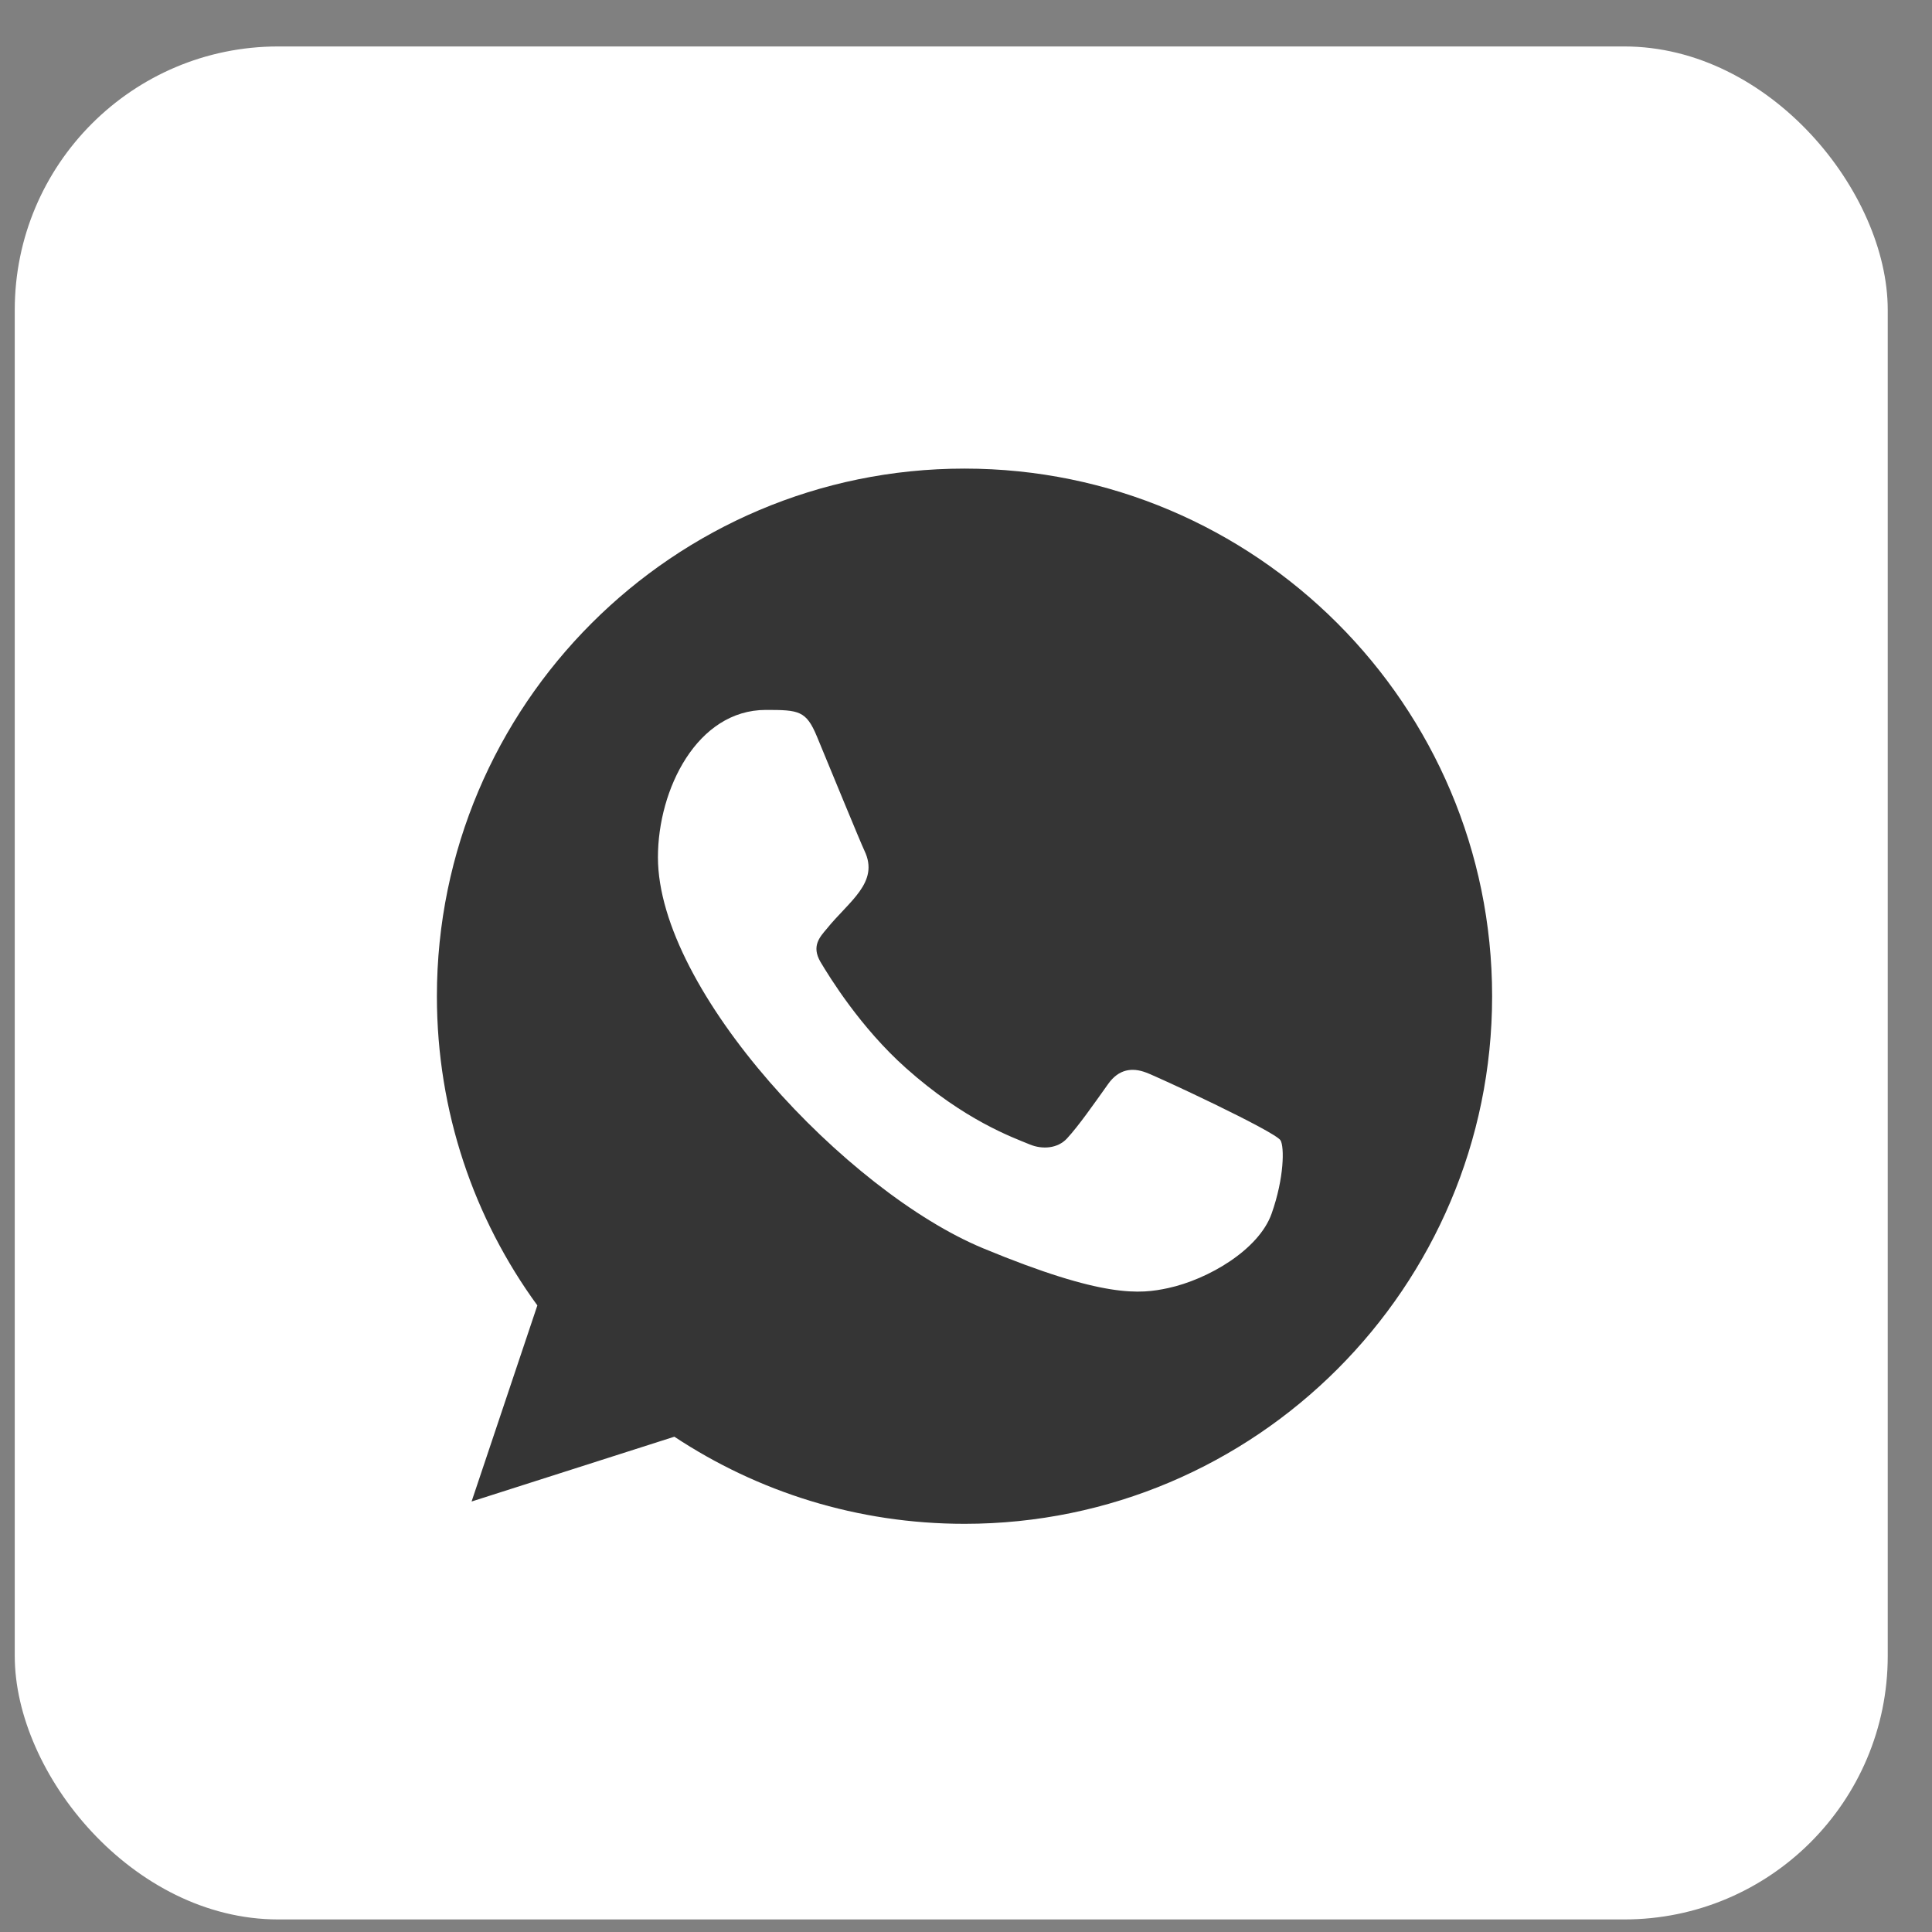
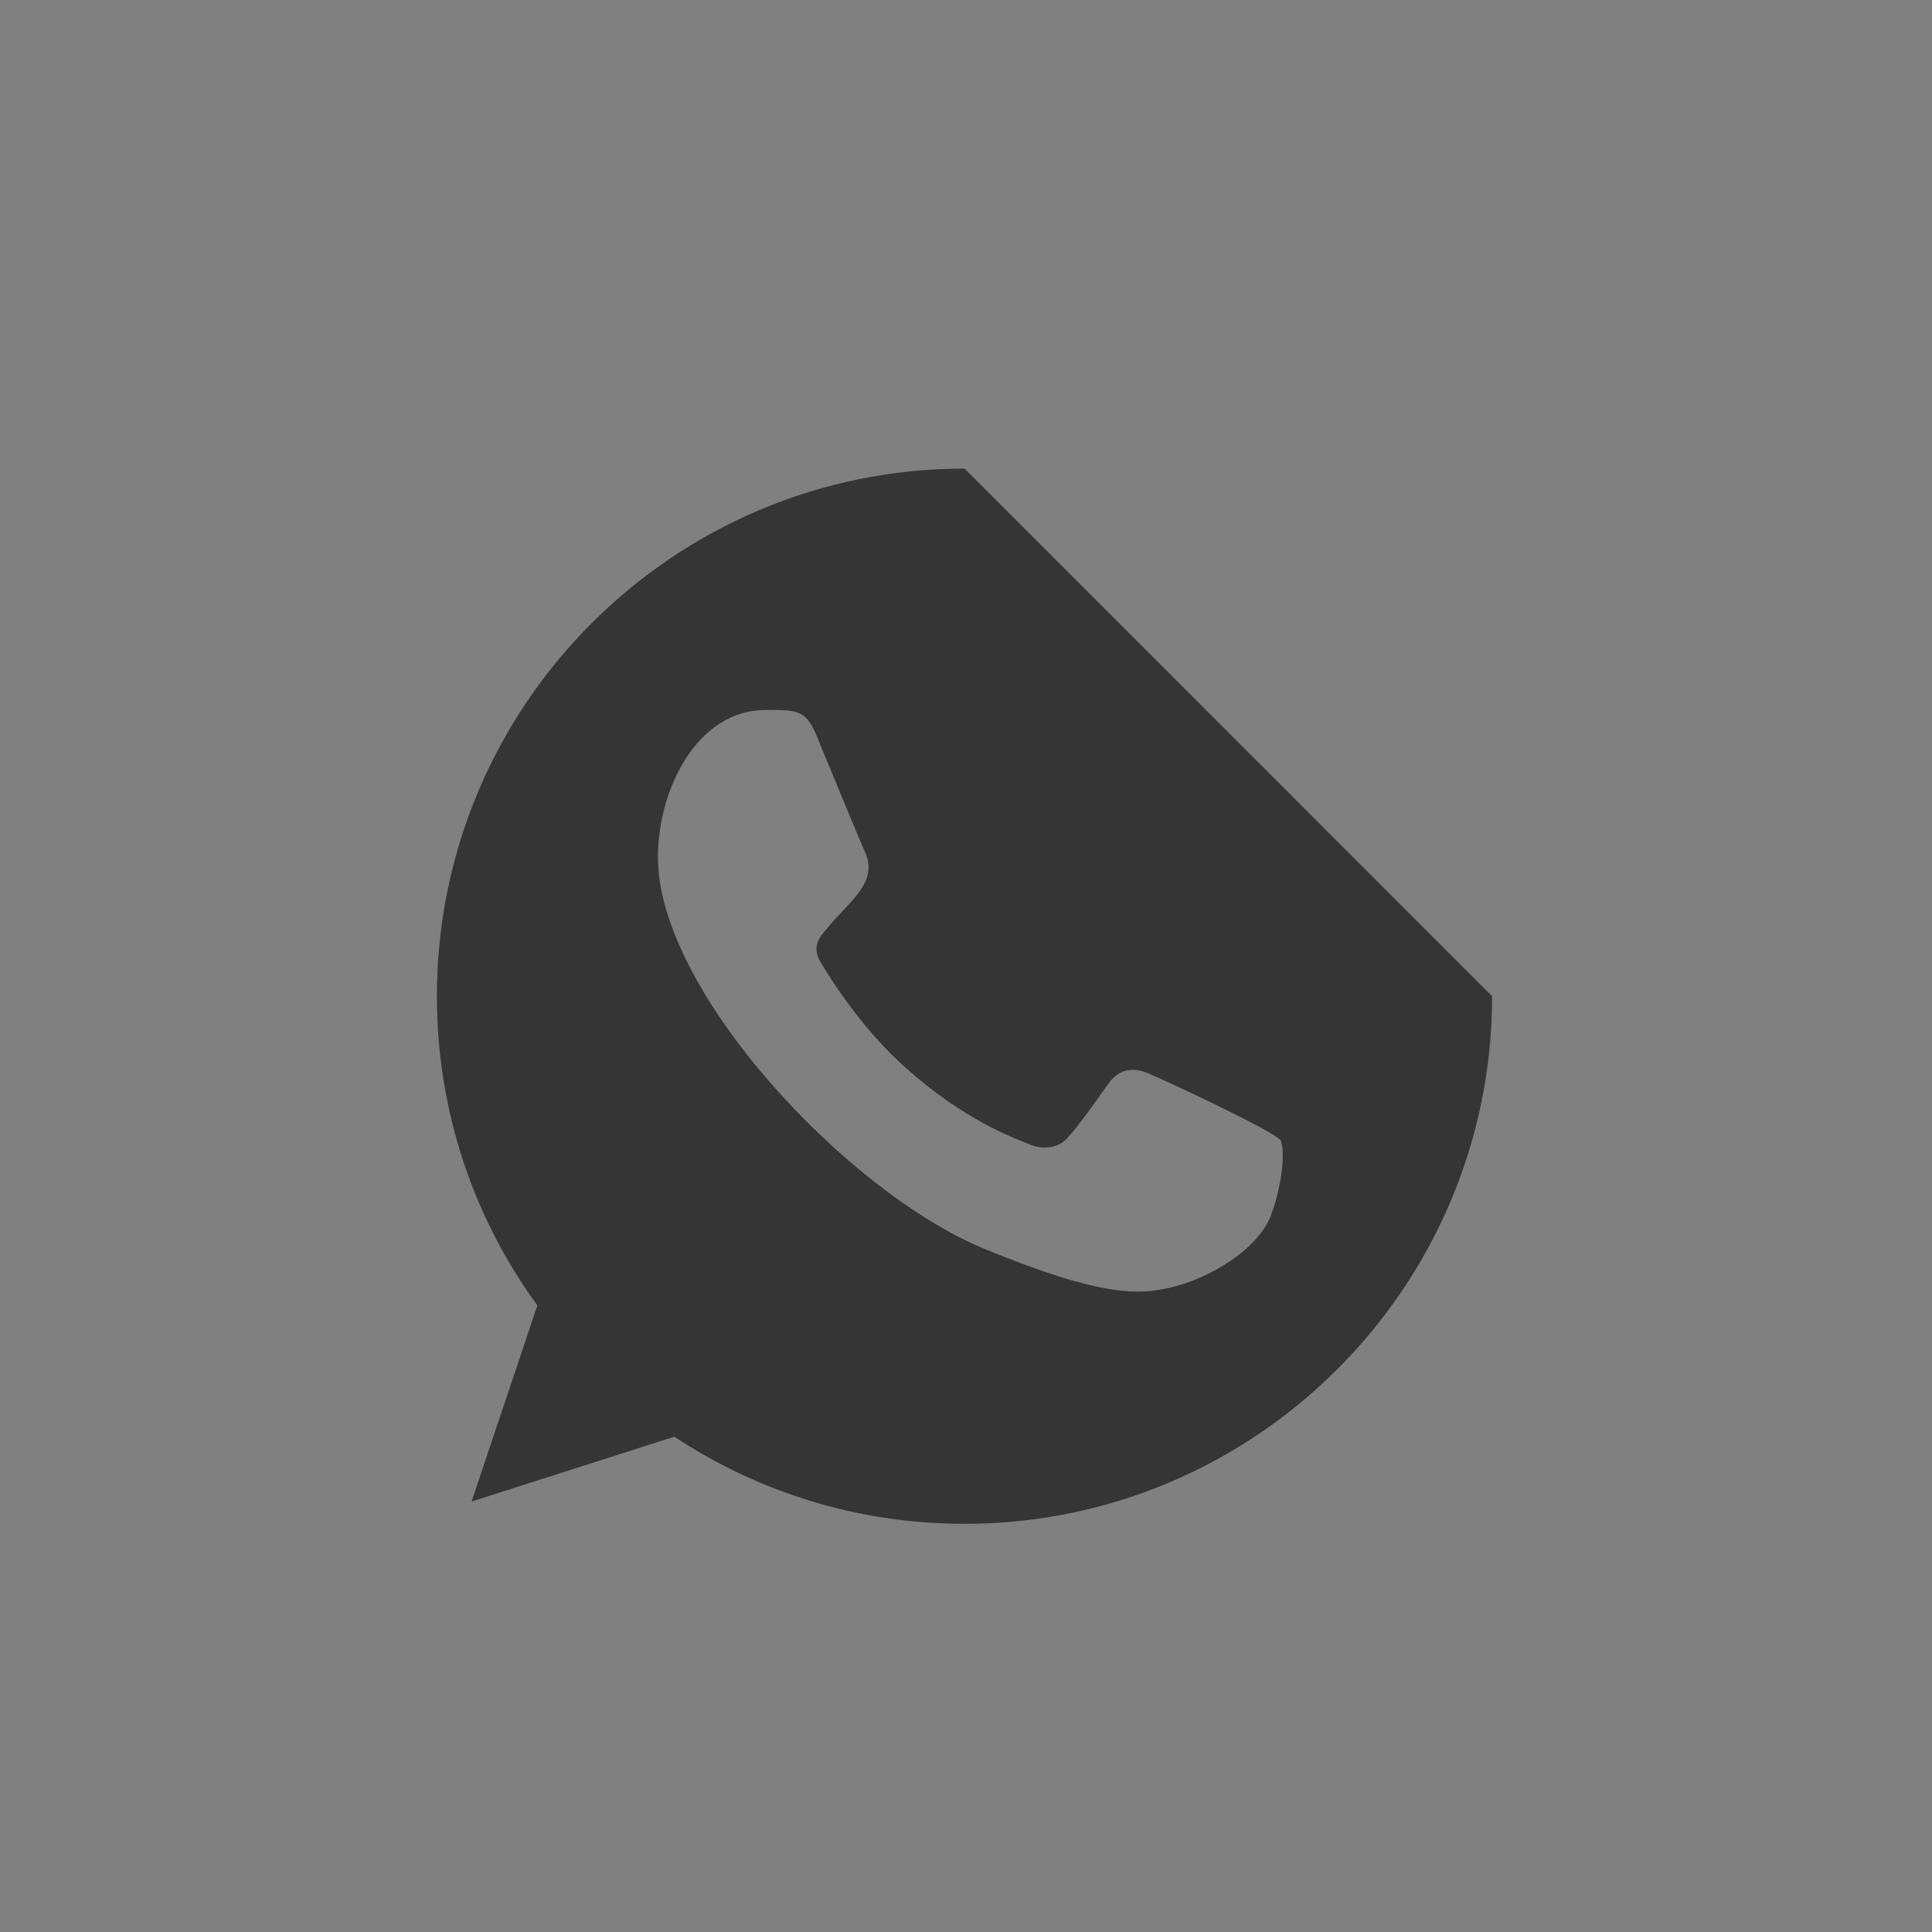
<svg xmlns="http://www.w3.org/2000/svg" width="22" height="22" viewBox="0 0 22 22" fill="none">
  <rect x="0" y="0" width="22" height="22" fill="#808080" stroke="none" />
-   <rect x="0.168" y="0.529" width="21.328" height="21.328" rx="3" fill="white" />
-   <path fill-rule="evenodd" clip-rule="evenodd" d="M14.48 13.82C14.335 14.23 13.759 14.569 13.3 14.668C12.986 14.735 12.576 14.787 11.196 14.215C9.645 13.573 7.492 11.284 7.492 9.762C7.492 8.986 7.939 8.084 8.721 8.084C9.097 8.084 9.18 8.091 9.303 8.388C9.448 8.738 9.801 9.599 9.844 9.688C10.017 10.05 9.667 10.262 9.413 10.578C9.332 10.673 9.24 10.775 9.342 10.952C9.445 11.125 9.798 11.701 10.317 12.163C10.987 12.76 11.531 12.951 11.726 13.032C11.871 13.092 12.044 13.078 12.149 12.965C12.283 12.82 12.45 12.58 12.619 12.343C12.739 12.174 12.891 12.153 13.05 12.213C13.158 12.25 14.524 12.885 14.582 12.986C14.625 13.06 14.625 13.41 14.48 13.82ZM10.984 5.336H10.981C7.669 5.336 4.975 8.031 4.975 11.344C4.975 12.658 5.398 13.877 6.119 14.865L5.37 17.098L7.679 16.36C8.629 16.988 9.762 17.352 10.984 17.352C14.296 17.352 16.991 14.657 16.991 11.344C16.991 8.031 14.296 5.336 10.984 5.336Z" fill="#353535" />
+   <path fill-rule="evenodd" clip-rule="evenodd" d="M14.48 13.82C14.335 14.23 13.759 14.569 13.3 14.668C12.986 14.735 12.576 14.787 11.196 14.215C9.645 13.573 7.492 11.284 7.492 9.762C7.492 8.986 7.939 8.084 8.721 8.084C9.097 8.084 9.18 8.091 9.303 8.388C9.448 8.738 9.801 9.599 9.844 9.688C10.017 10.05 9.667 10.262 9.413 10.578C9.332 10.673 9.24 10.775 9.342 10.952C9.445 11.125 9.798 11.701 10.317 12.163C10.987 12.76 11.531 12.951 11.726 13.032C11.871 13.092 12.044 13.078 12.149 12.965C12.283 12.82 12.45 12.58 12.619 12.343C12.739 12.174 12.891 12.153 13.05 12.213C13.158 12.25 14.524 12.885 14.582 12.986C14.625 13.06 14.625 13.41 14.48 13.82ZM10.984 5.336H10.981C7.669 5.336 4.975 8.031 4.975 11.344C4.975 12.658 5.398 13.877 6.119 14.865L5.37 17.098L7.679 16.36C8.629 16.988 9.762 17.352 10.984 17.352C14.296 17.352 16.991 14.657 16.991 11.344Z" fill="#353535" />
</svg>